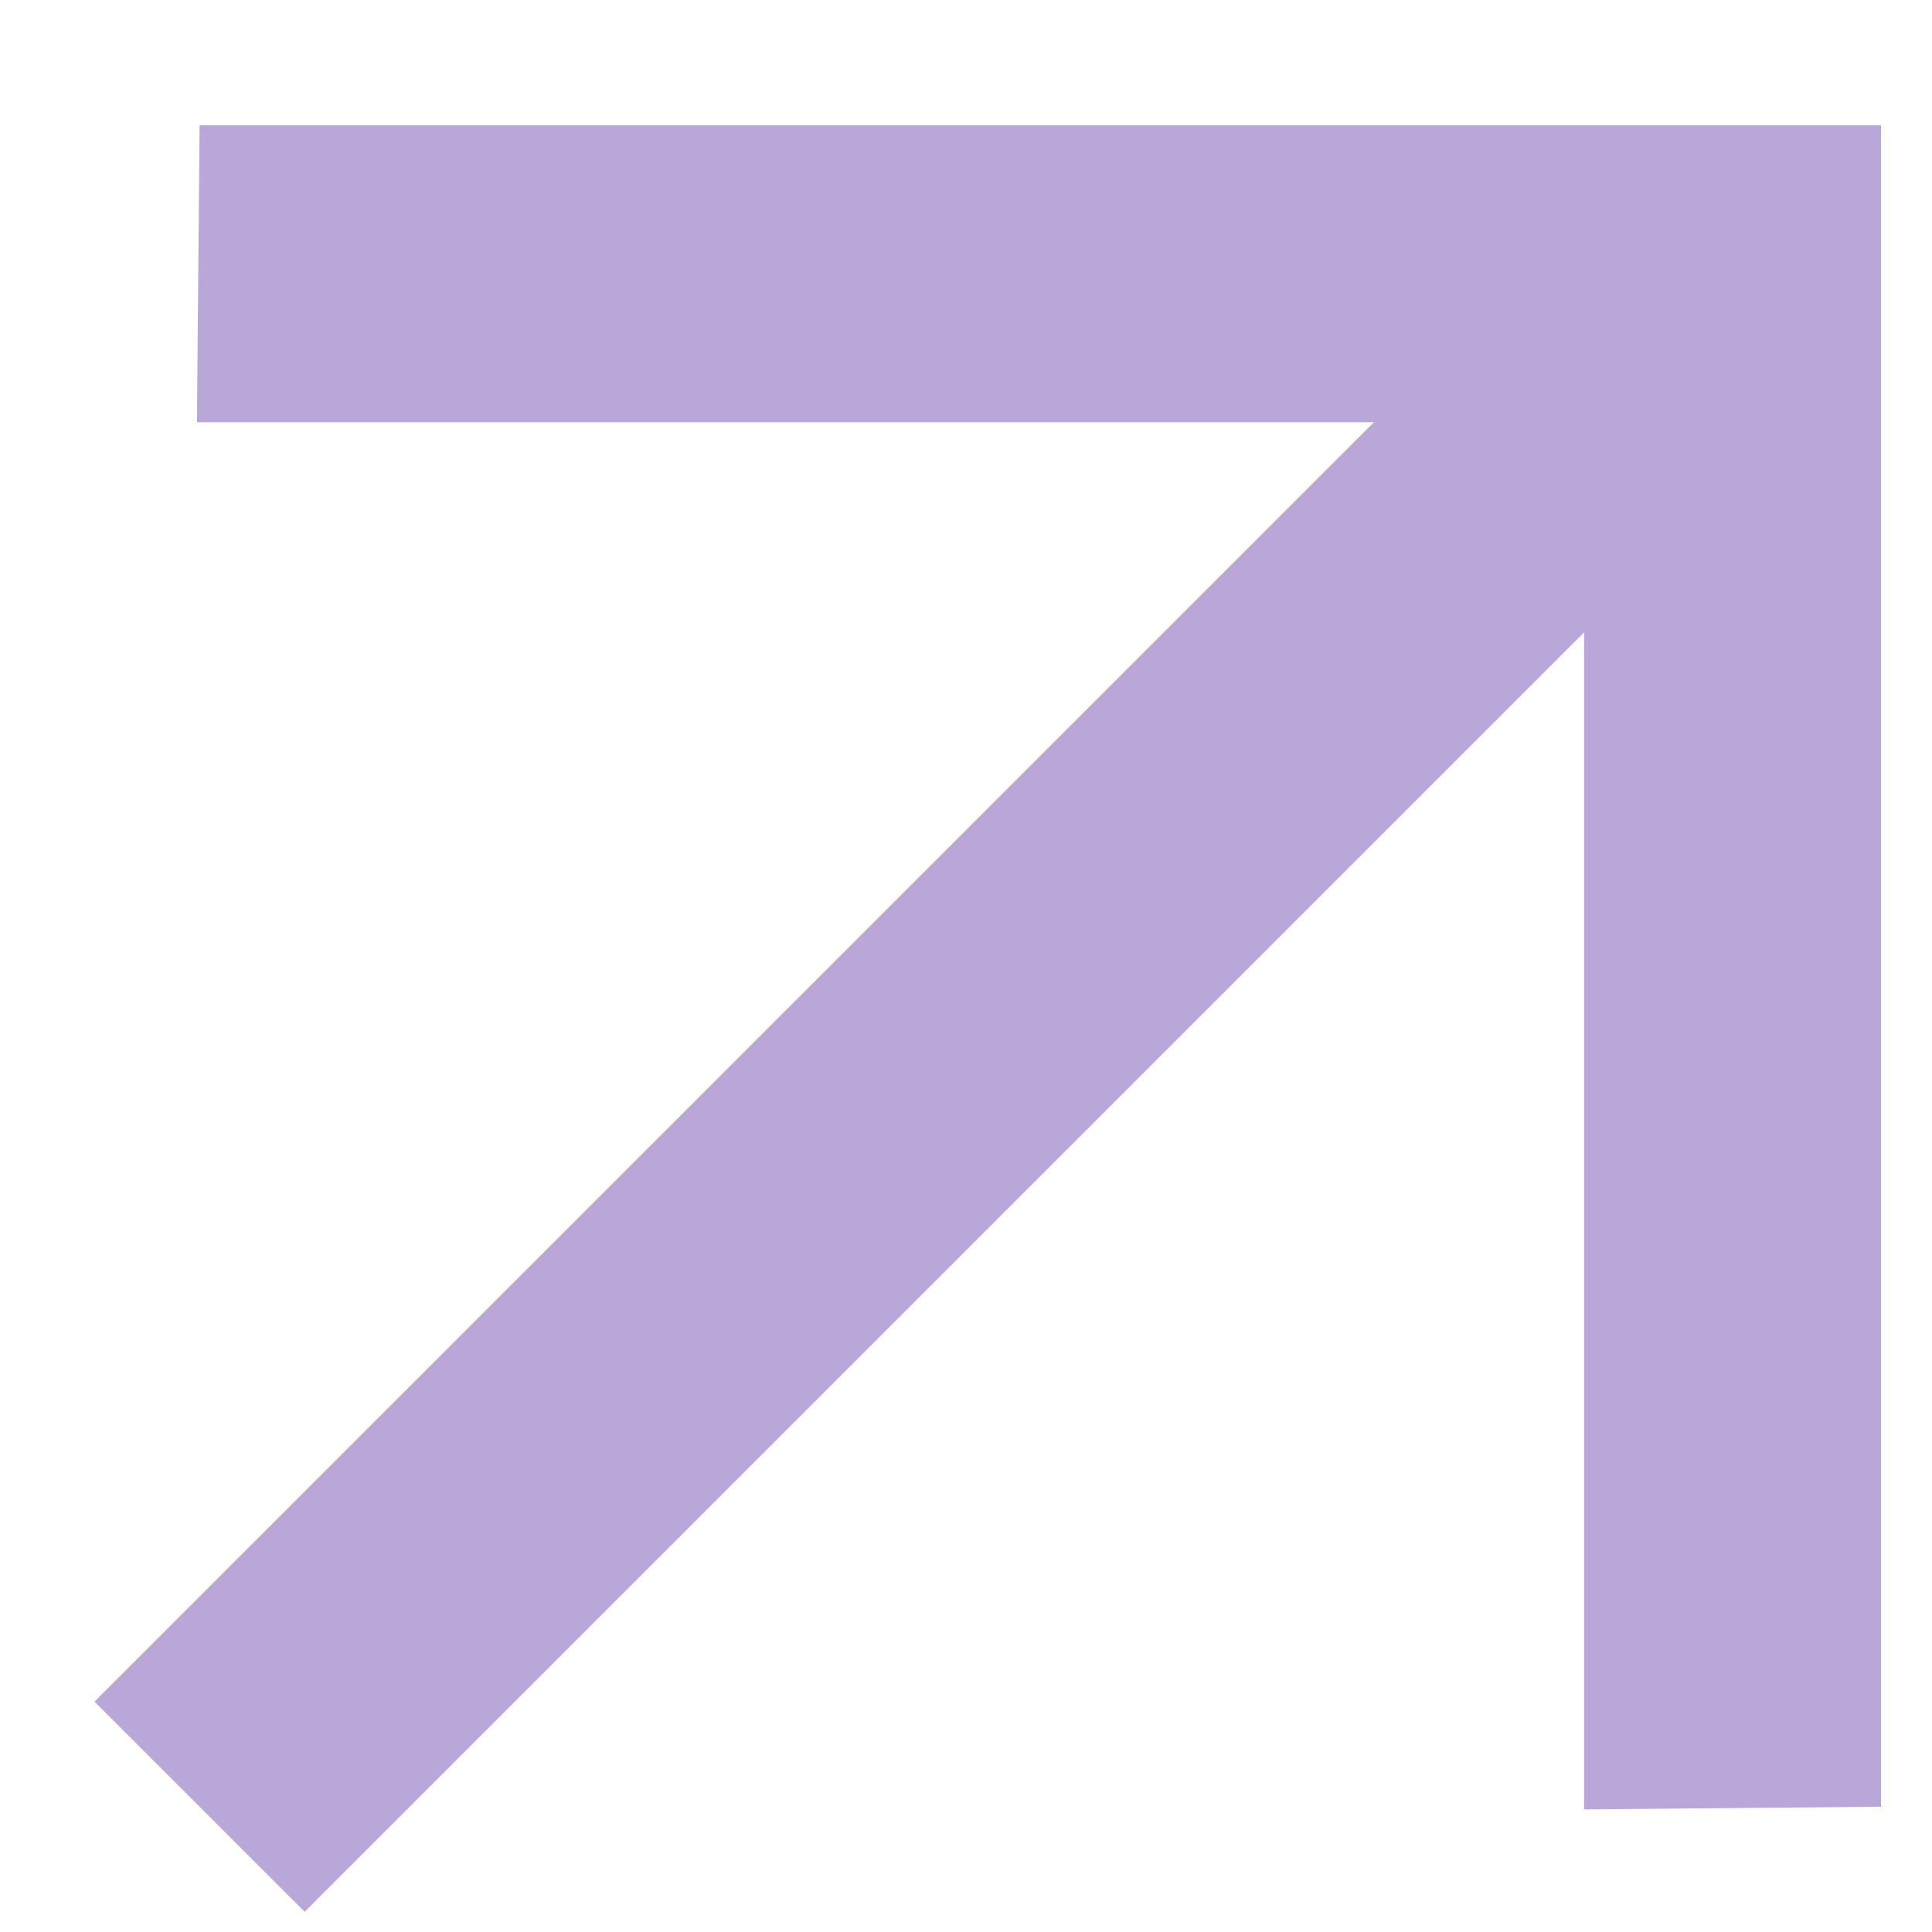
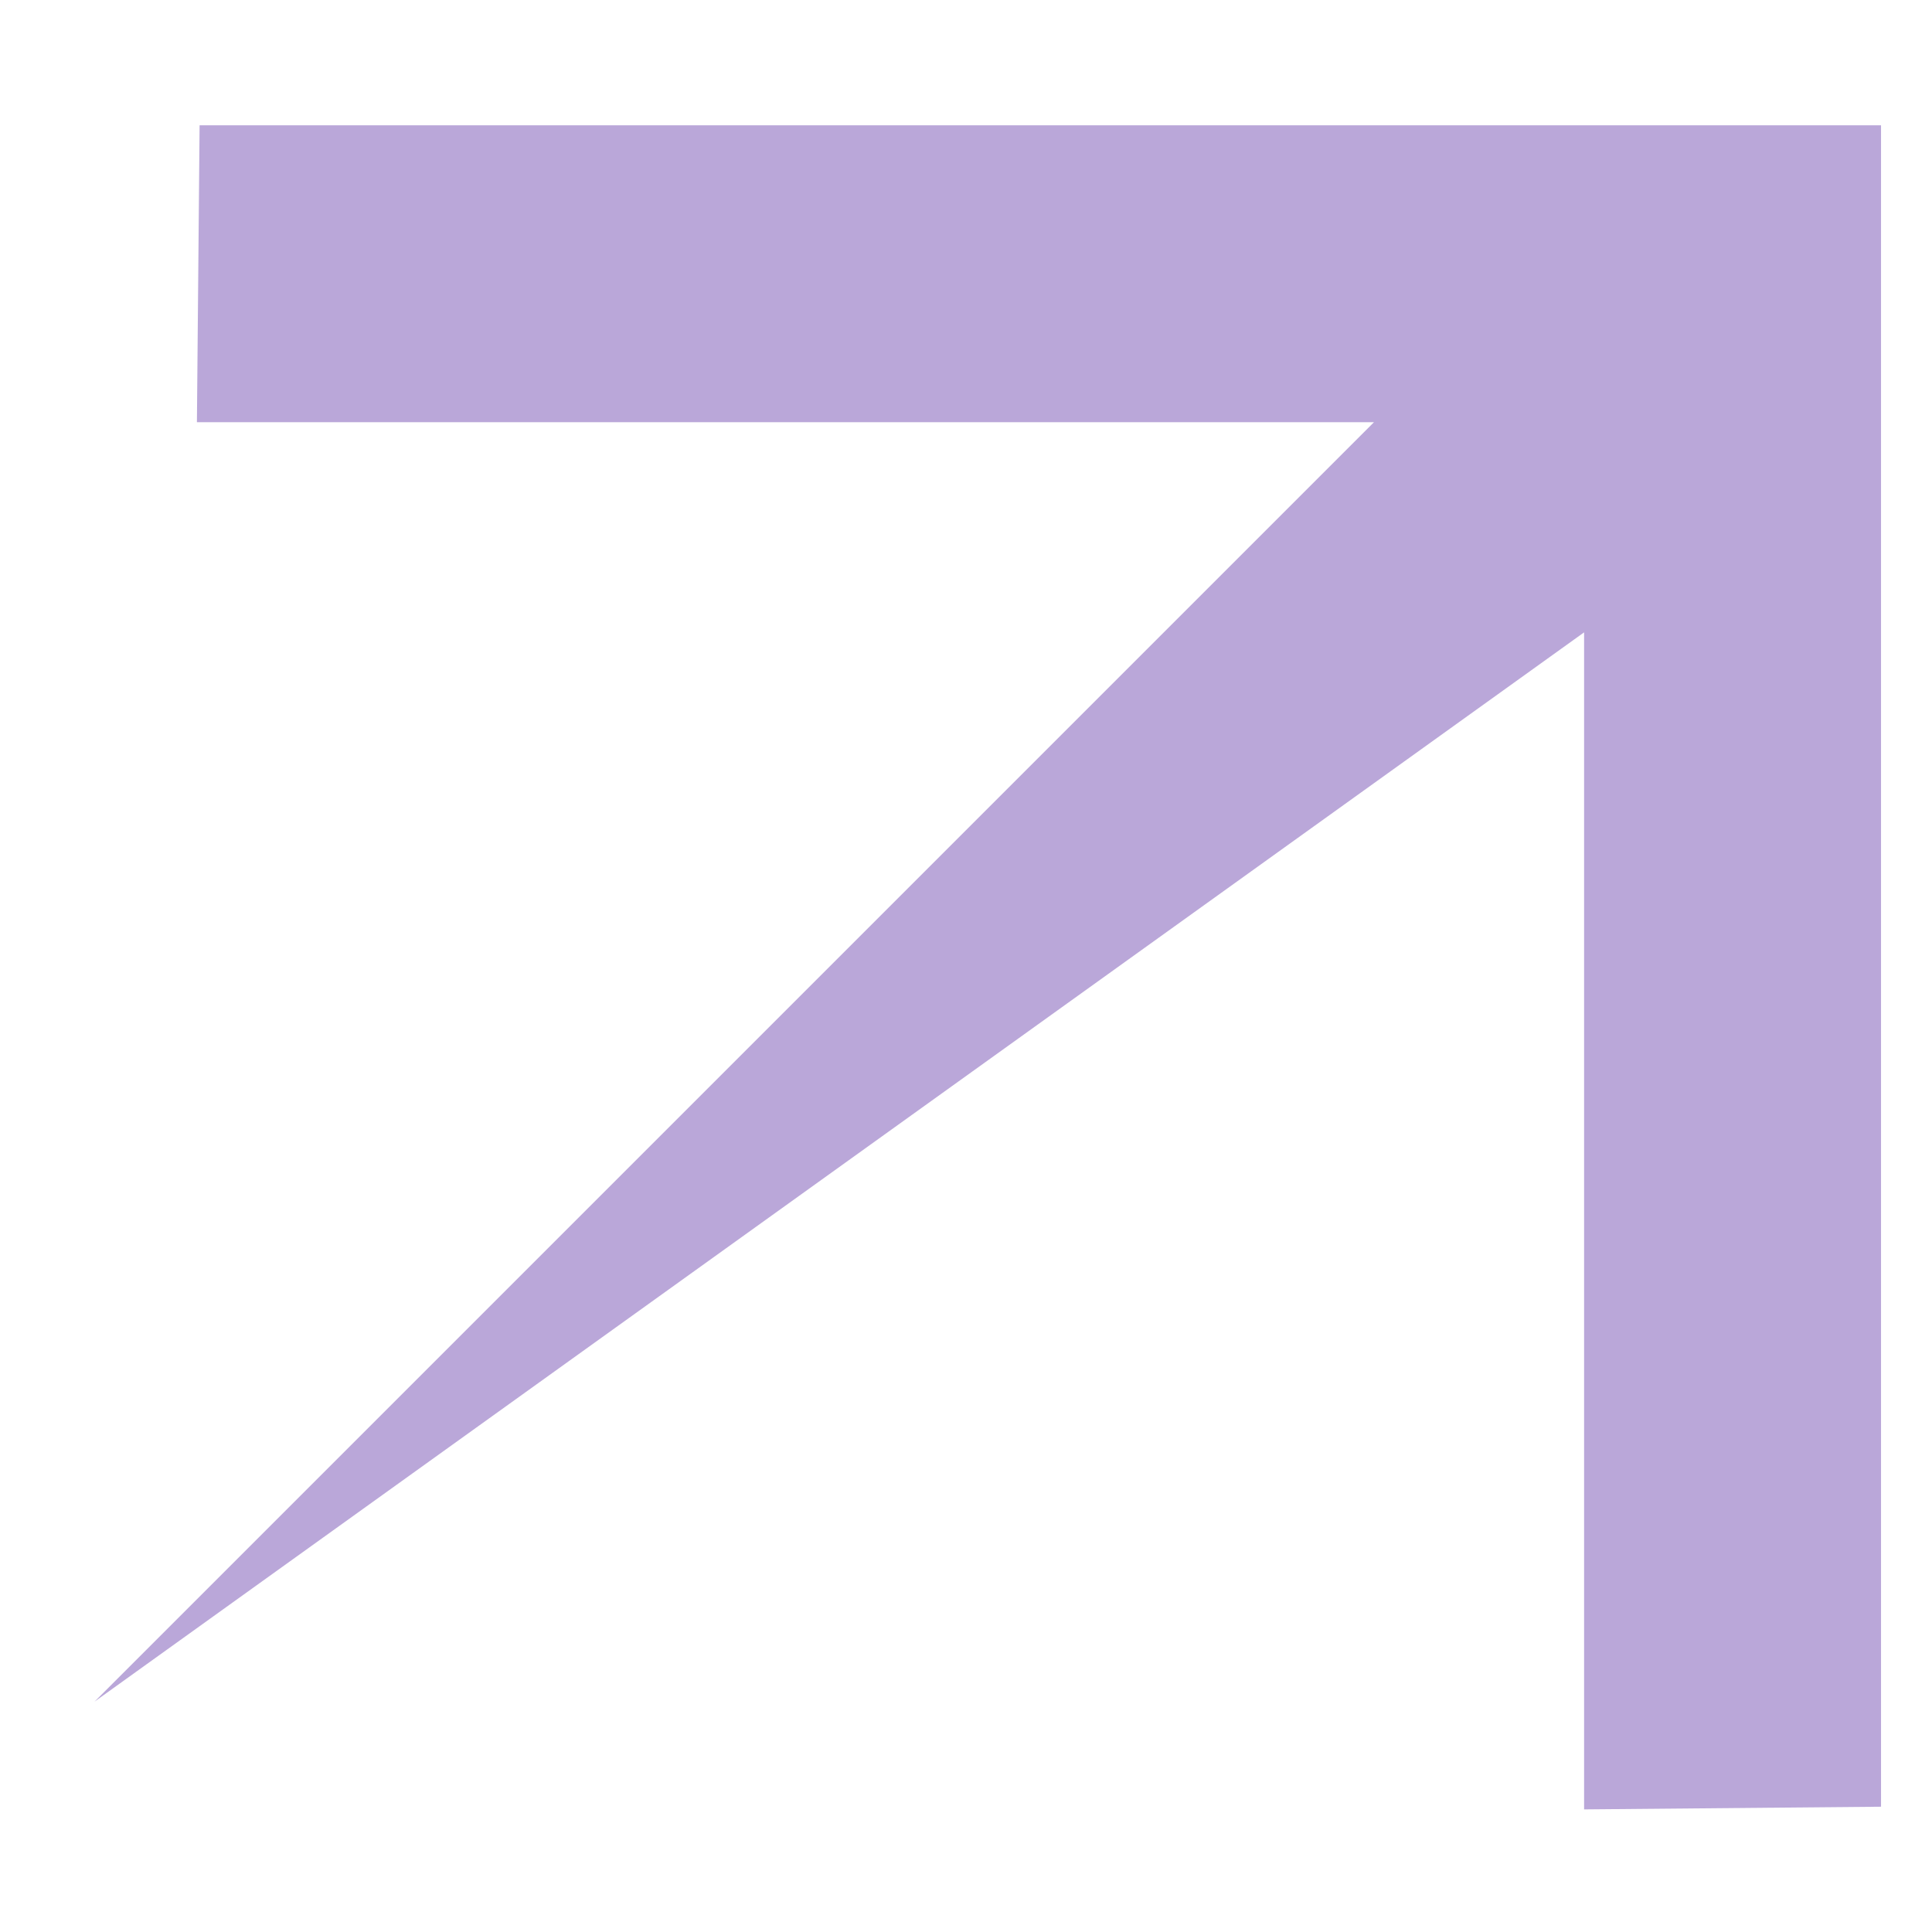
<svg xmlns="http://www.w3.org/2000/svg" width="13" height="13" viewBox="0 0 13 13" fill="none">
-   <path d="M10.659 4.255L2.05 12.864L0.636 11.45L9.245 2.841L1.325 2.841L1.343 0.843H12.657V12.157L10.659 12.175L10.659 4.255Z" fill="#BAA7D9" />
+   <path d="M10.659 4.255L0.636 11.45L9.245 2.841L1.325 2.841L1.343 0.843H12.657V12.157L10.659 12.175L10.659 4.255Z" fill="#BAA7D9" />
</svg>